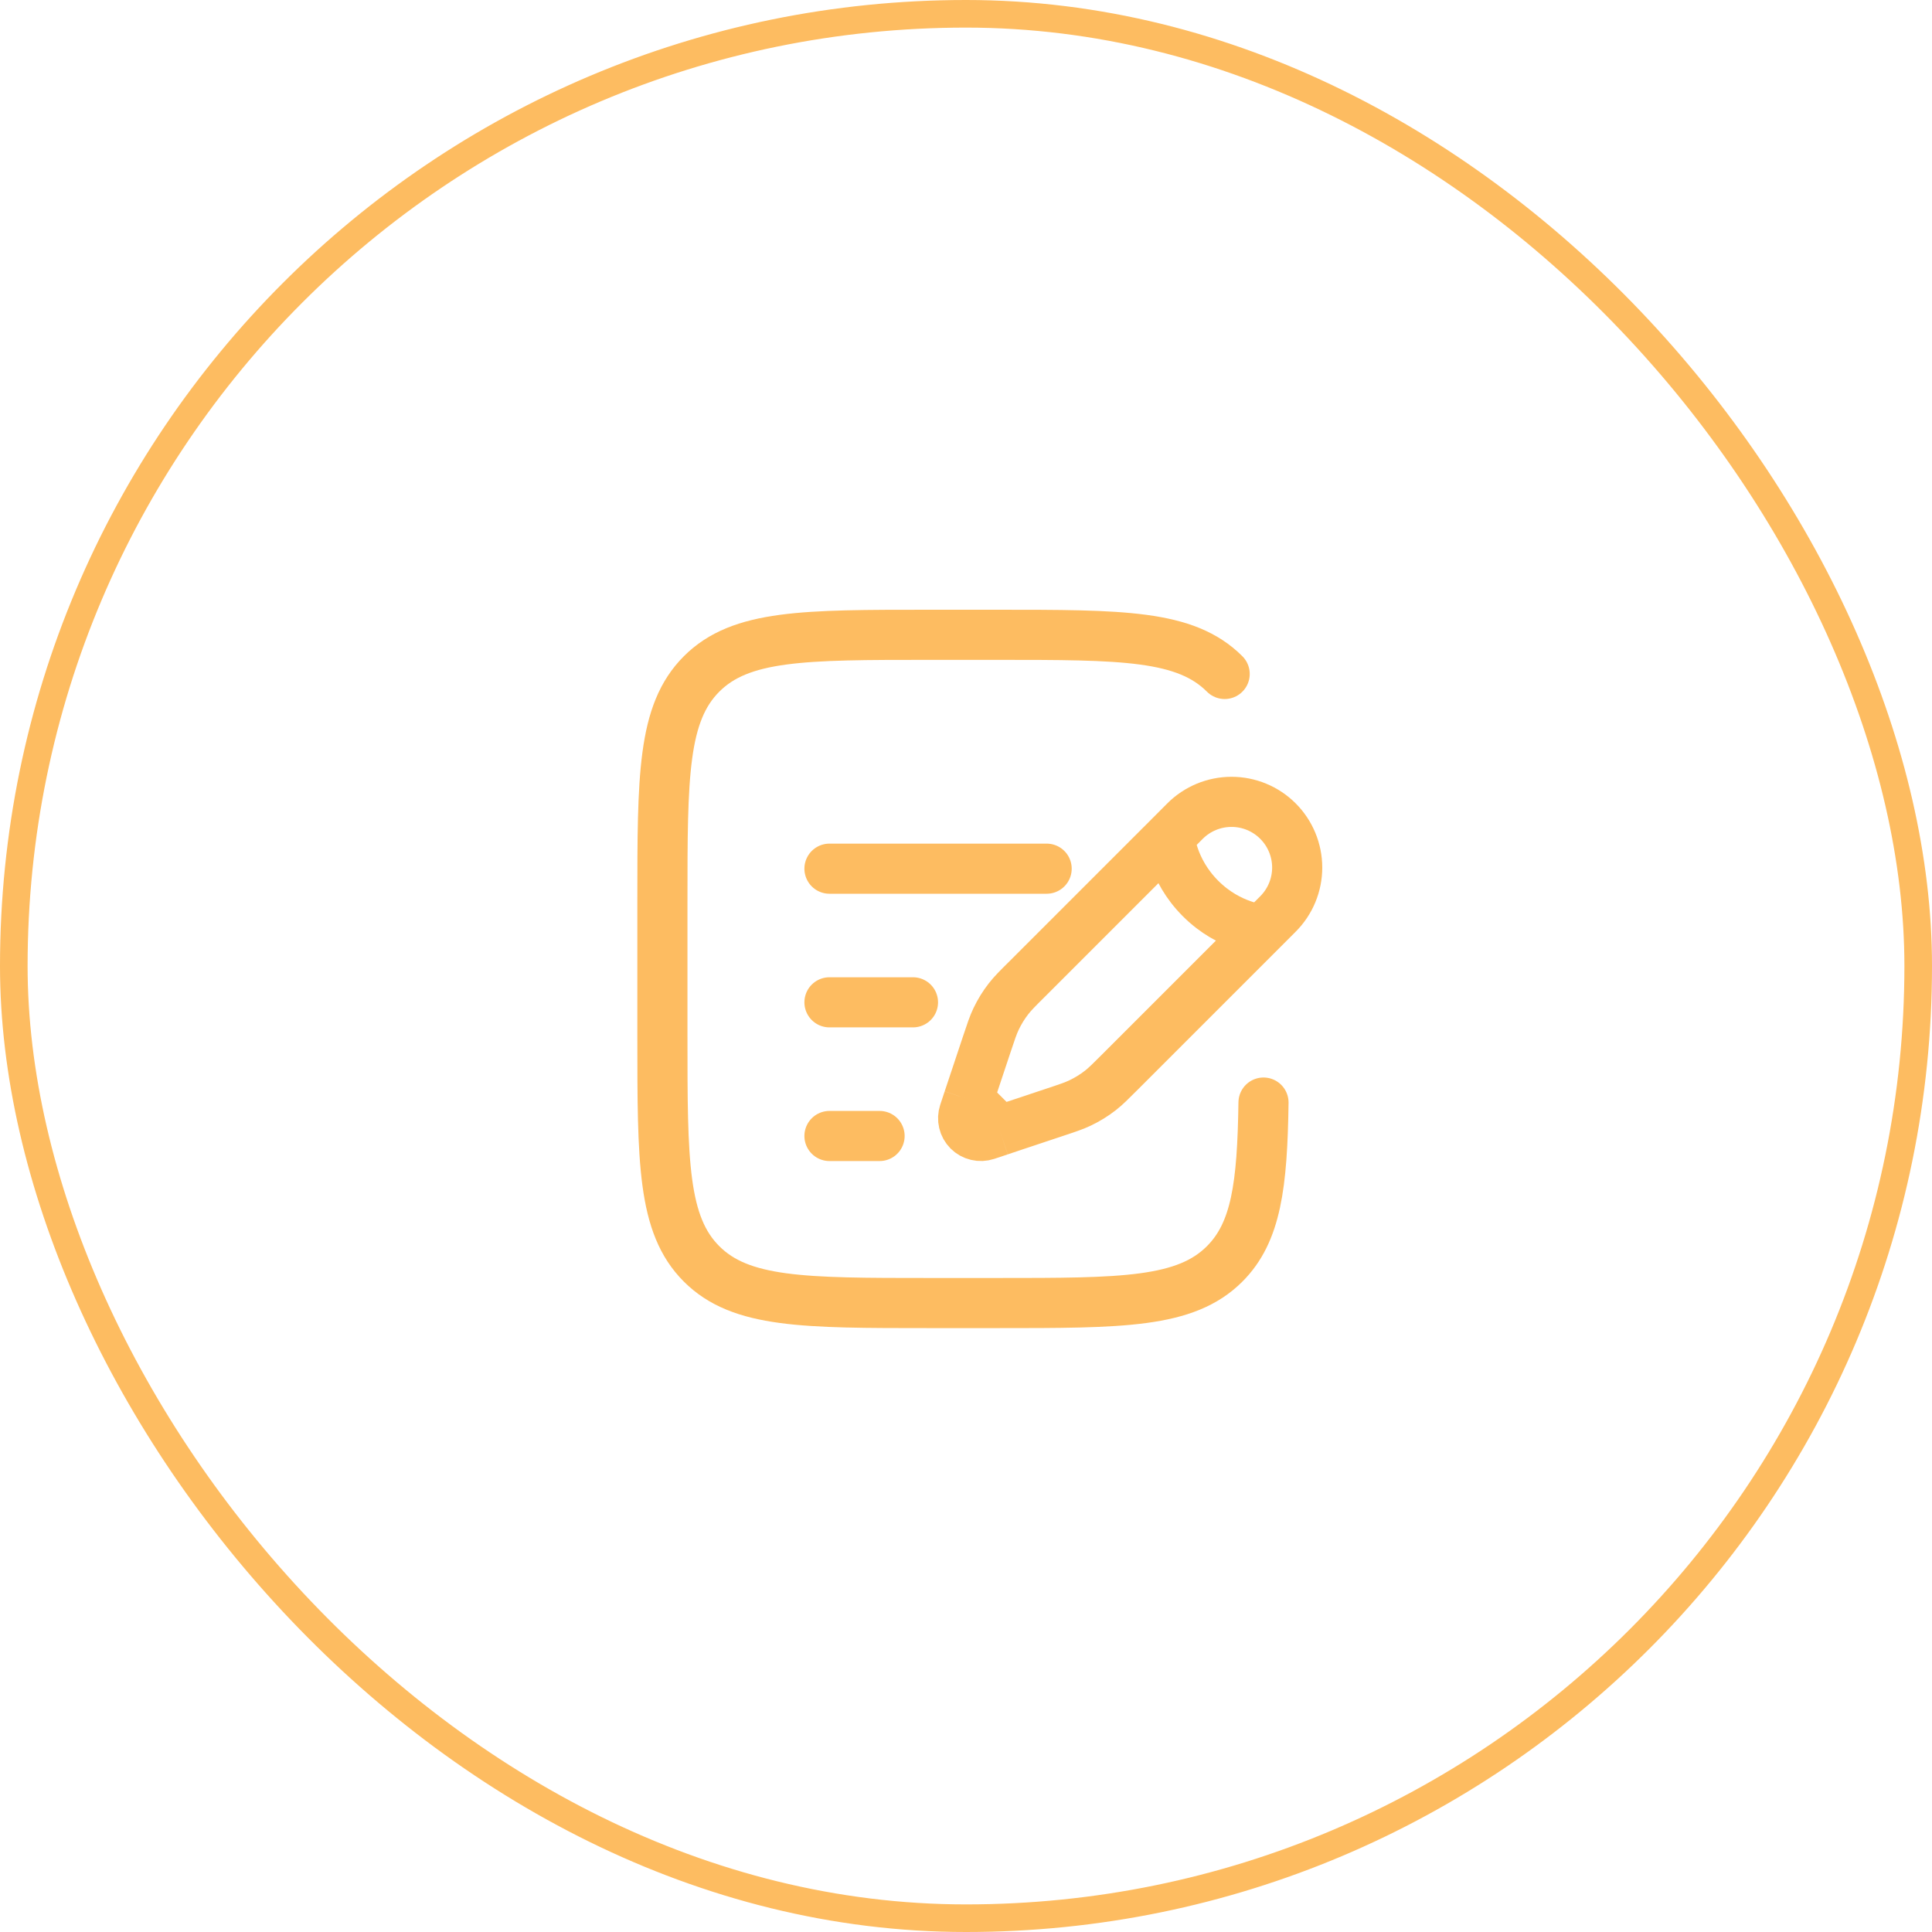
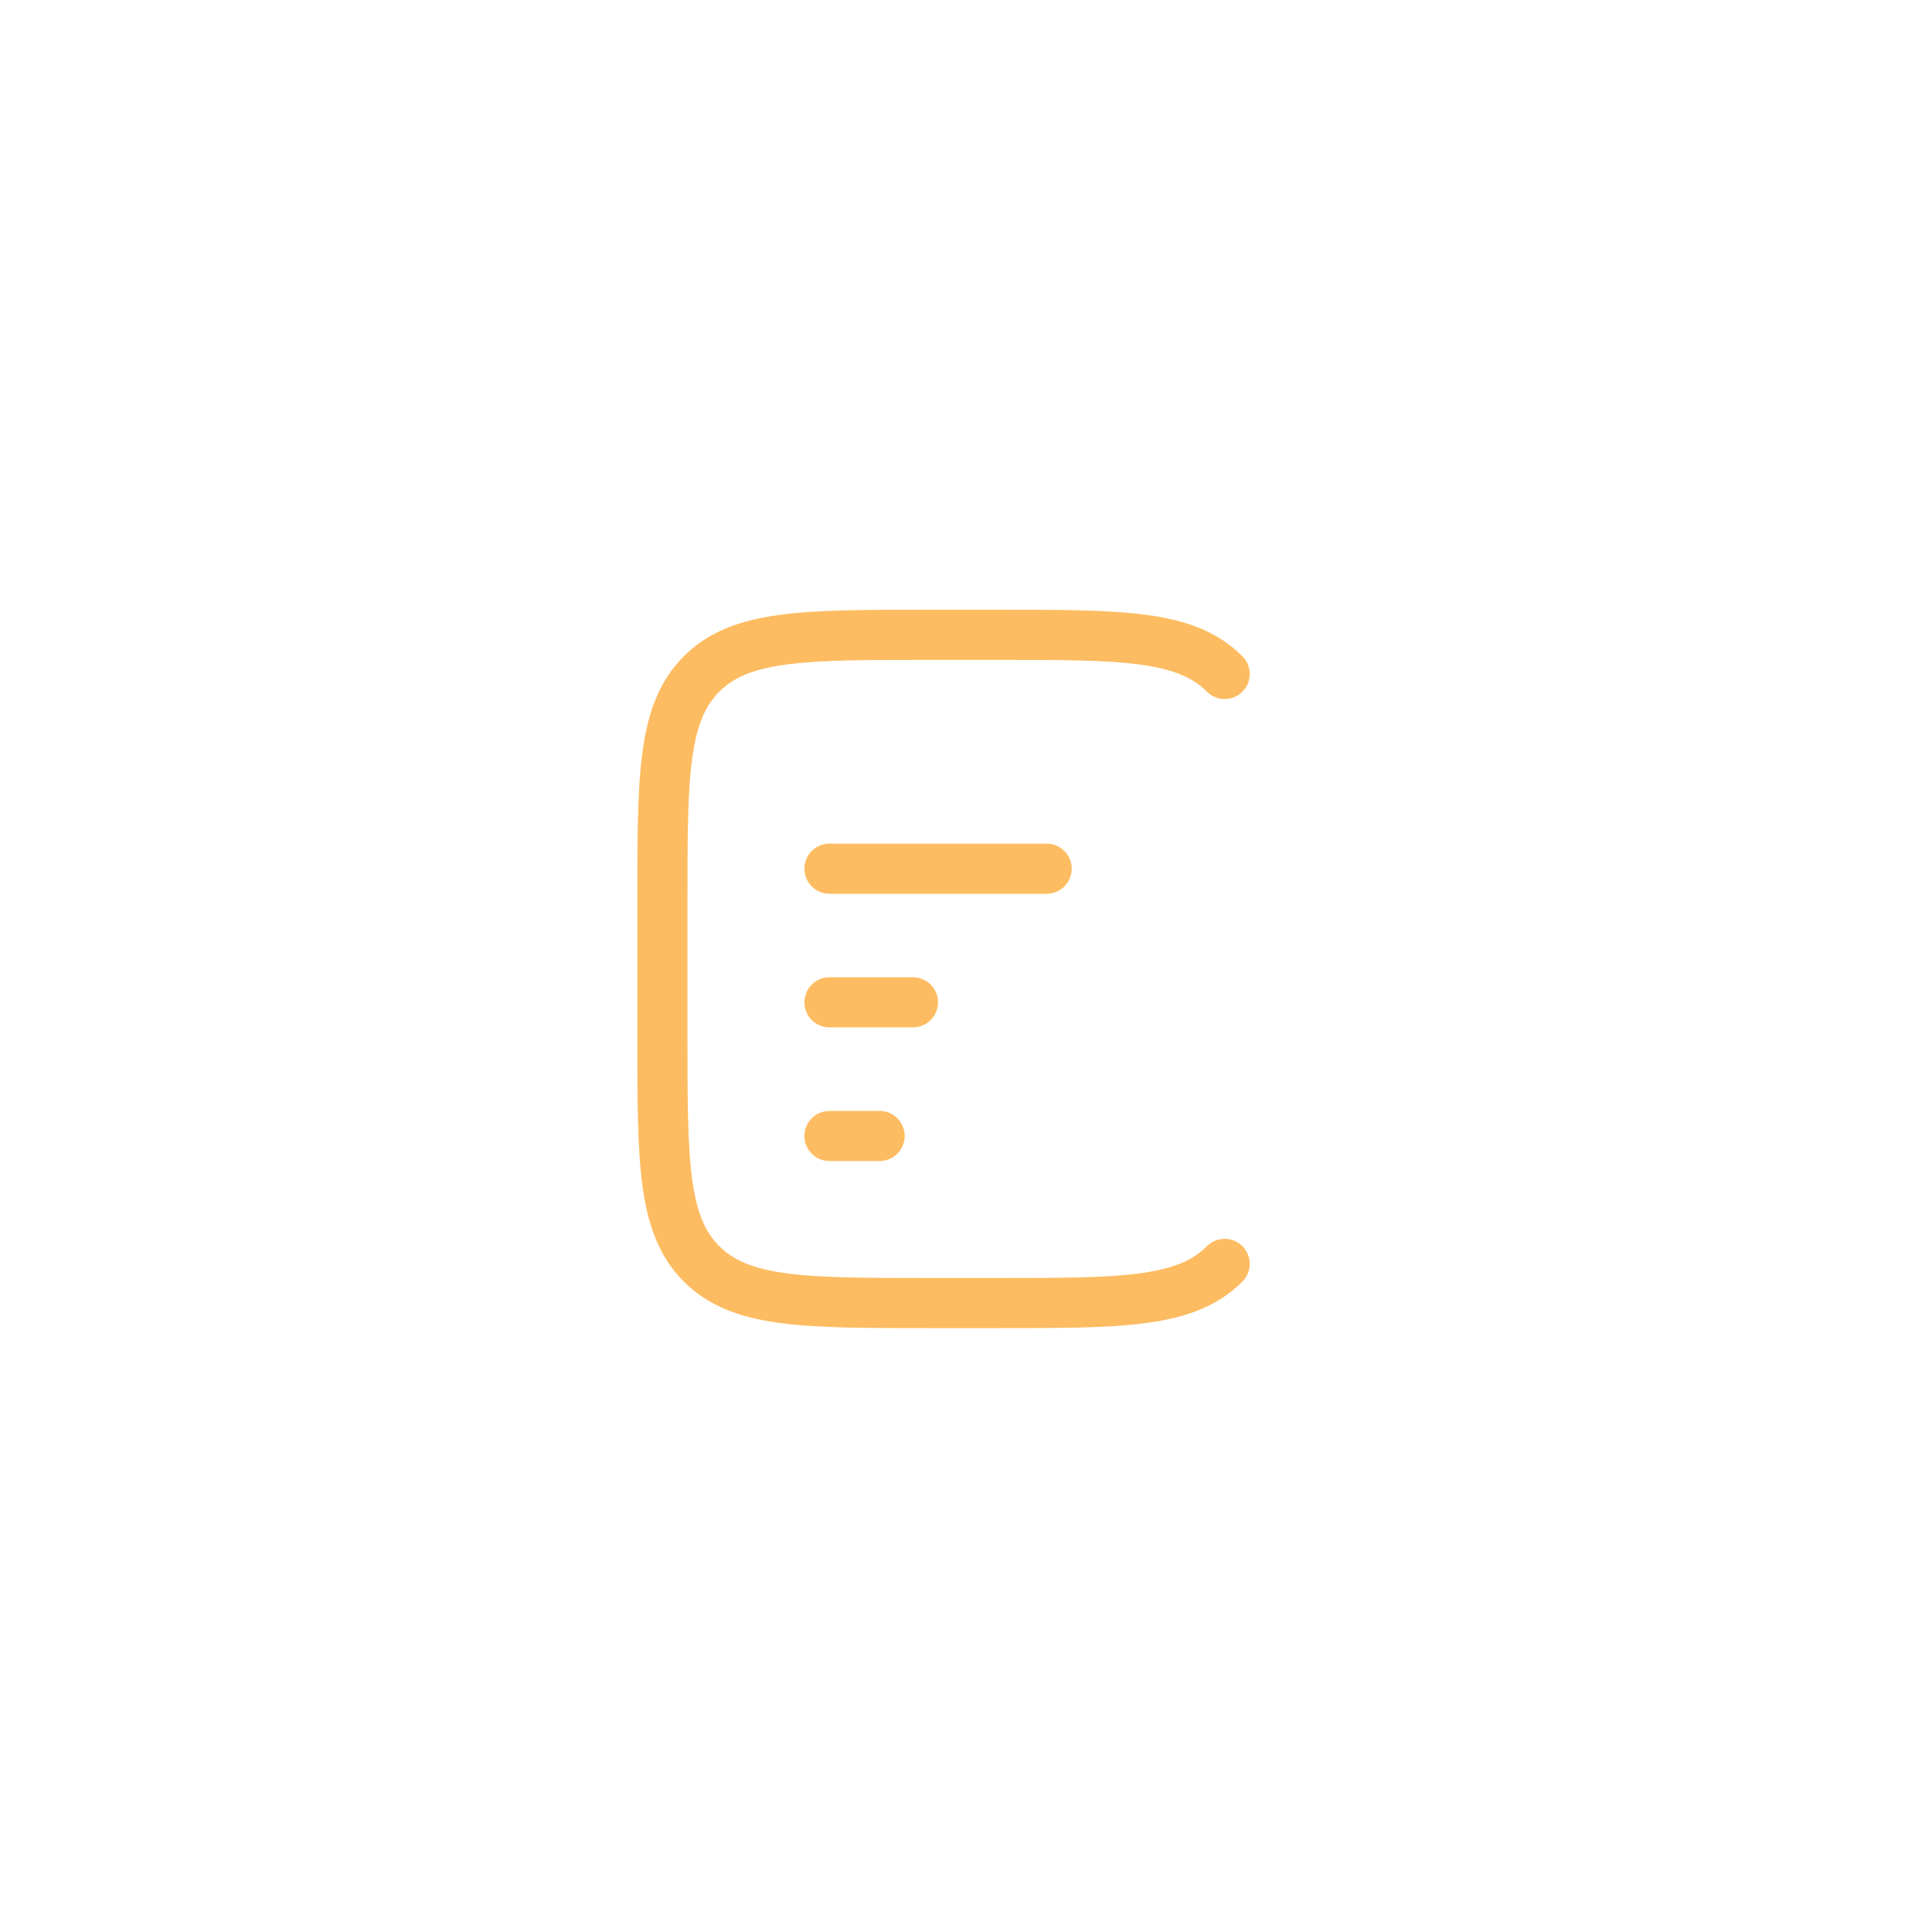
<svg xmlns="http://www.w3.org/2000/svg" width="70" height="70" viewBox="0 0 70 70" fill="none">
-   <rect x="0.5" y="0.5" width="69" height="69" rx="34.5" stroke="#FDBC61" />
-   <path d="M42.376 30.312L42.936 29.75C43.382 29.304 43.988 29.053 44.619 29.053C45.25 29.052 45.856 29.303 46.302 29.749C46.749 30.196 46.999 30.801 47 31.432C47 32.064 46.749 32.669 46.303 33.115L45.742 33.677M42.376 30.312C42.376 30.312 42.446 31.503 43.498 32.555C44.55 33.607 45.742 33.677 45.742 33.677M42.376 30.312L37.219 35.469C36.867 35.817 36.693 35.993 36.543 36.185C36.365 36.413 36.215 36.658 36.09 36.919C35.985 37.139 35.907 37.373 35.751 37.842L35.251 39.343L35.089 39.828M45.742 33.677L40.585 38.834C40.234 39.185 40.06 39.36 39.867 39.51C39.64 39.687 39.395 39.838 39.134 39.962C38.913 40.068 38.68 40.145 38.211 40.301L36.71 40.801L36.225 40.964M35.089 39.828L34.928 40.315C34.891 40.428 34.885 40.549 34.913 40.665C34.94 40.781 34.999 40.886 35.083 40.971C35.168 41.055 35.273 41.114 35.389 41.141C35.505 41.169 35.626 41.163 35.739 41.126L36.225 40.964M35.089 39.828L36.225 40.964" stroke="#FDBC61" stroke-width="1.816" />
-   <path d="M30.053 36.316H33.079M30.053 31.474H37.922M30.053 41.159H31.869M44.372 24.419C42.954 23 40.671 23 36.106 23H33.685C29.119 23 26.836 23 25.419 24.419C24.001 25.838 24 28.119 24 32.685V37.527C24 42.092 24 44.375 25.419 45.793C26.838 47.21 29.119 47.212 33.685 47.212H36.106C40.671 47.212 42.954 47.212 44.372 45.793C45.514 44.651 45.736 42.95 45.779 39.948" stroke="#FDBC61" stroke-width="1.816" stroke-linecap="round" />
+   <path d="M30.053 36.316H33.079M30.053 31.474H37.922M30.053 41.159H31.869M44.372 24.419C42.954 23 40.671 23 36.106 23H33.685C29.119 23 26.836 23 25.419 24.419C24.001 25.838 24 28.119 24 32.685V37.527C24 42.092 24 44.375 25.419 45.793C26.838 47.21 29.119 47.212 33.685 47.212H36.106C40.671 47.212 42.954 47.212 44.372 45.793" stroke="#FDBC61" stroke-width="1.816" stroke-linecap="round" />
</svg>